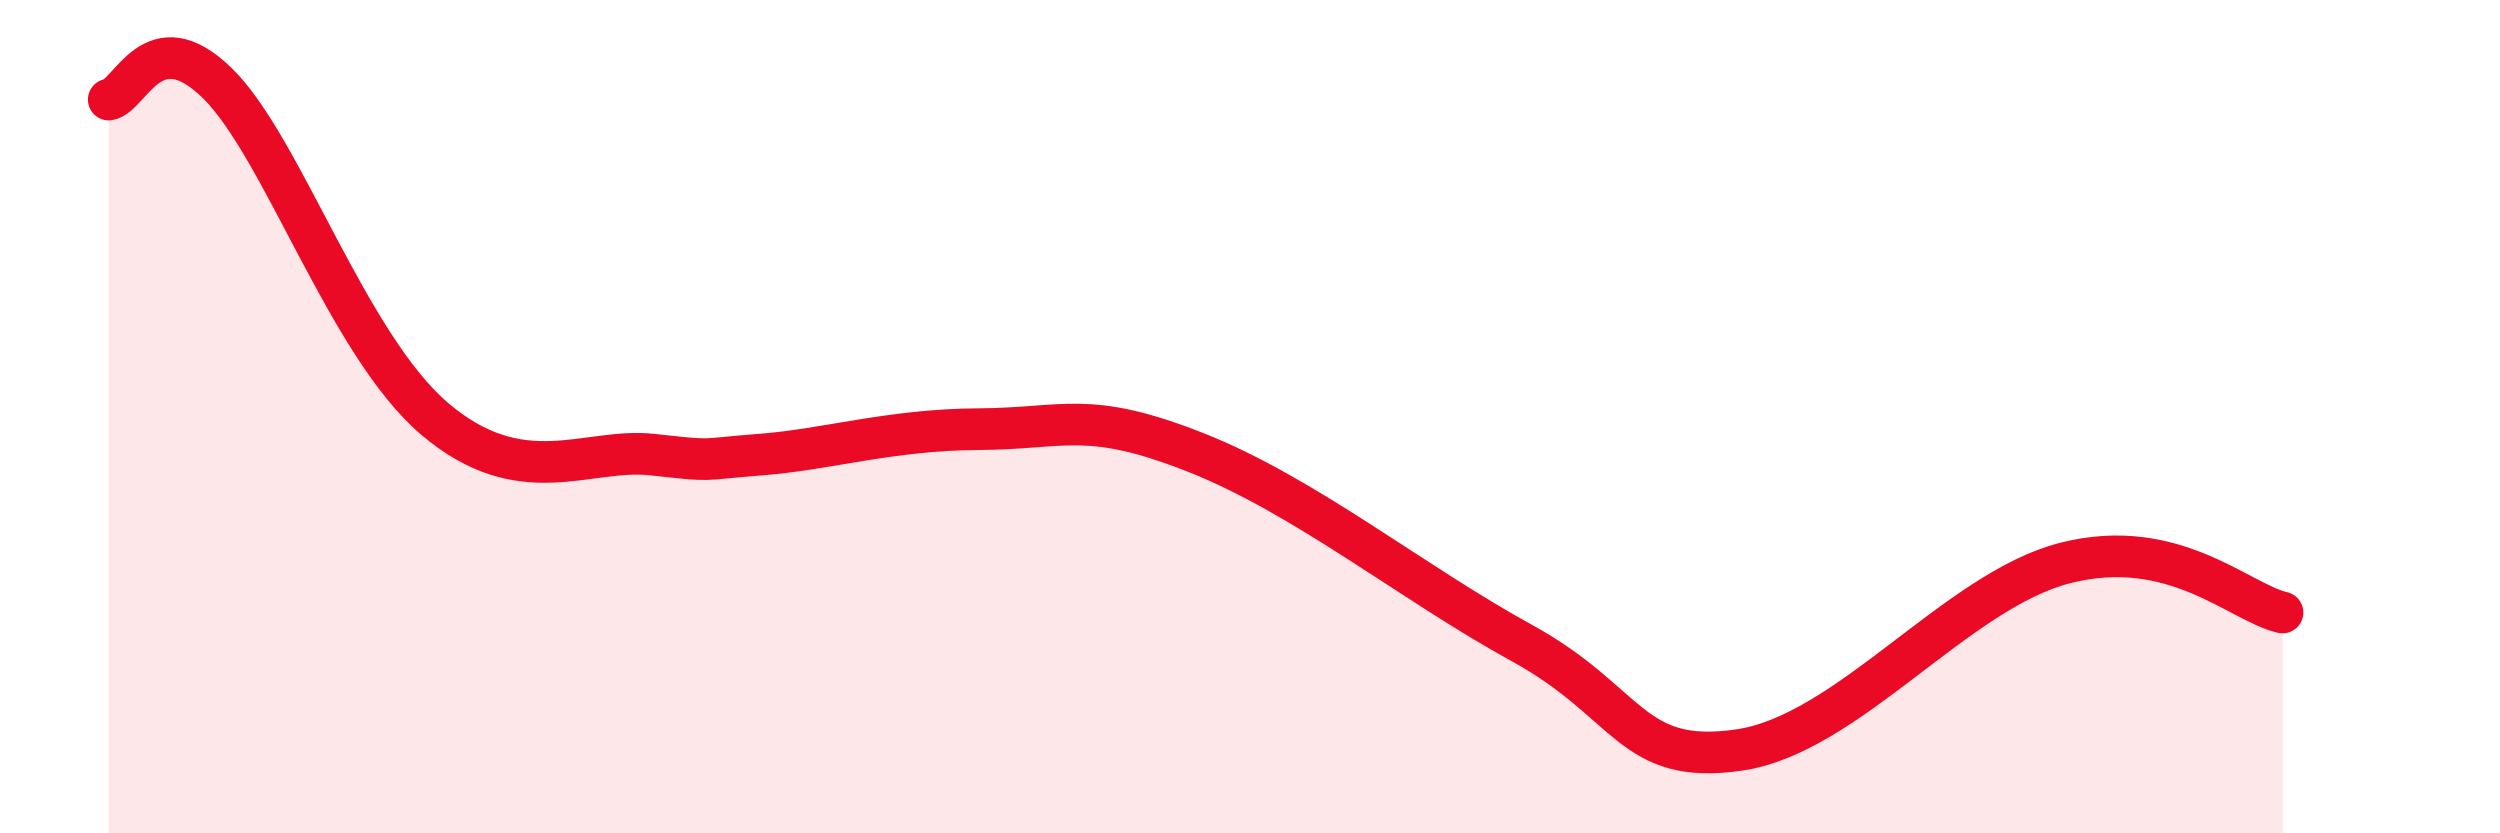
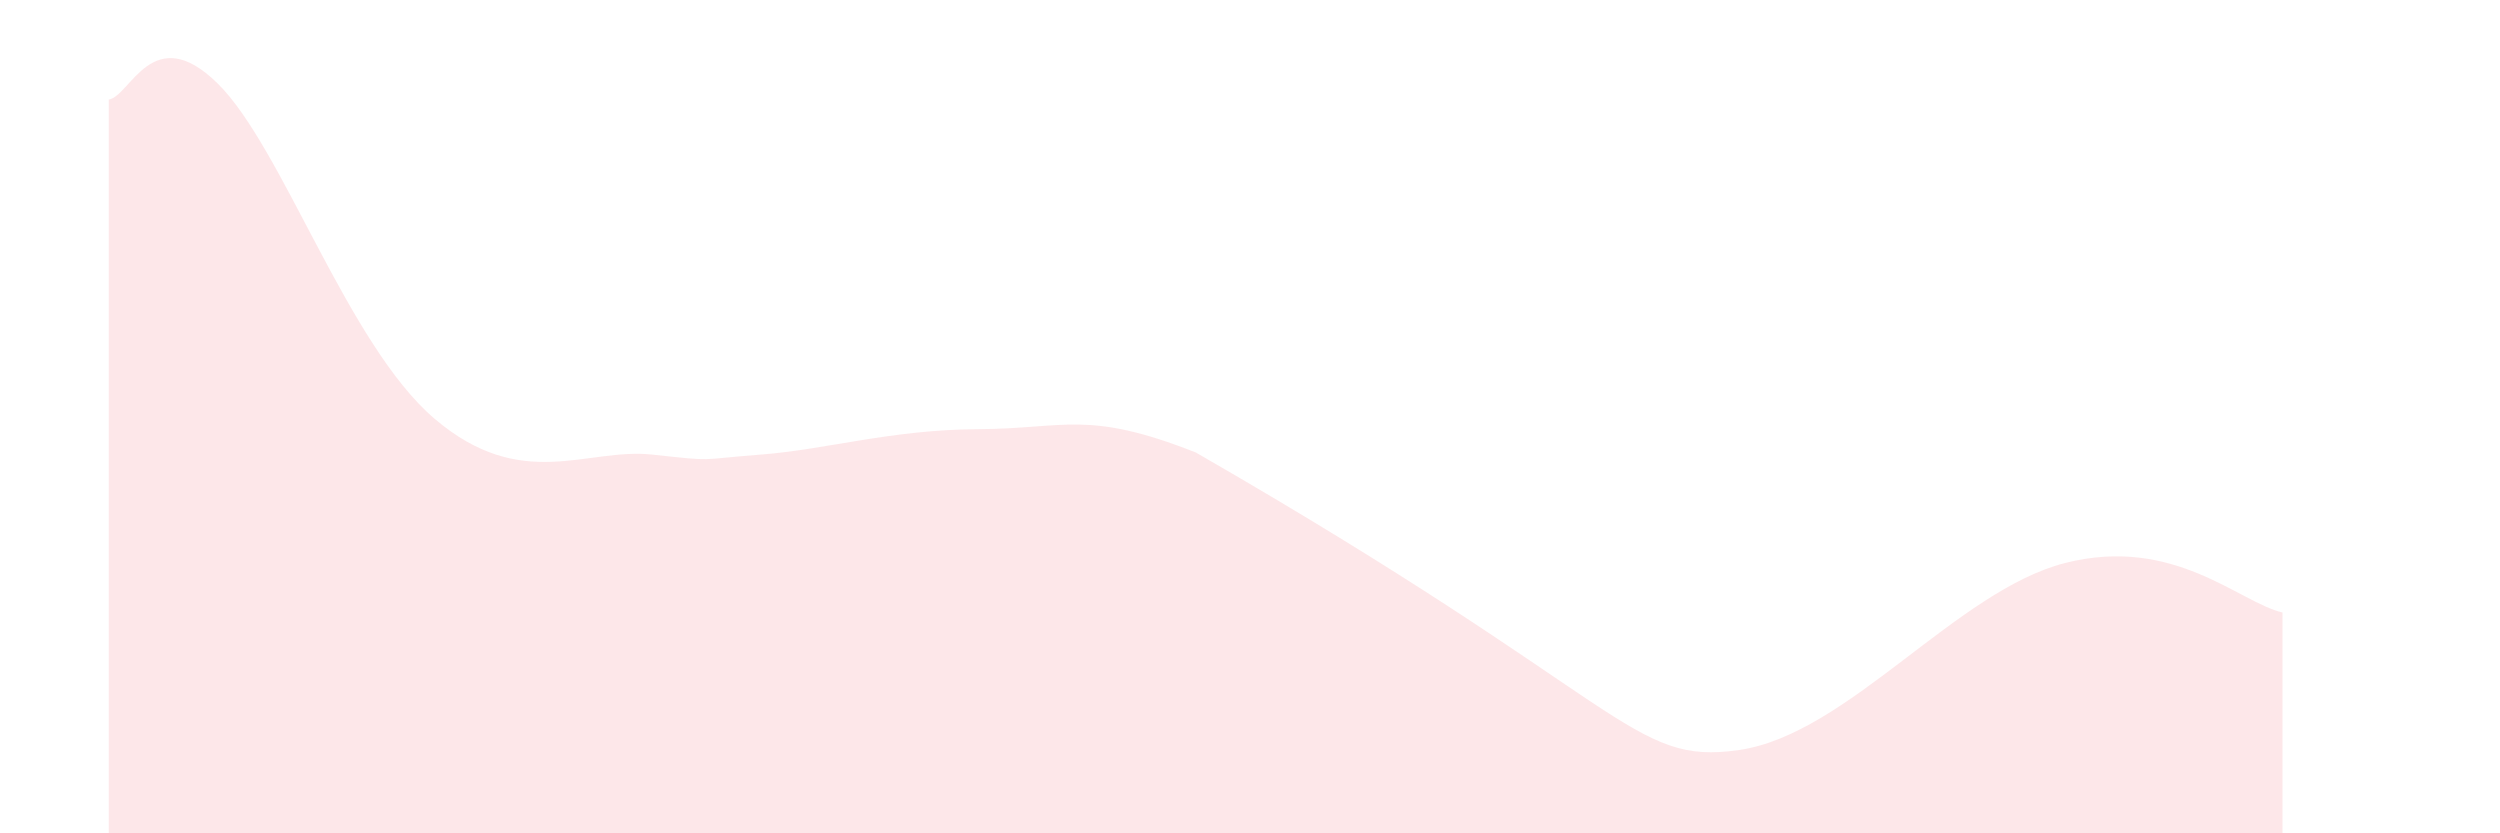
<svg xmlns="http://www.w3.org/2000/svg" width="60" height="20" viewBox="0 0 60 20">
-   <path d="M 2.61,2.39 C 3.13,2.31 3.66,0.47 5.22,2 C 6.78,3.53 8.34,8.27 10.43,10.05 C 12.52,11.83 14.08,10.74 15.65,10.91 C 17.22,11.08 16.69,11.03 18.26,10.91 C 19.83,10.79 21.39,10.31 23.48,10.3 C 25.57,10.29 26.09,9.83 28.7,10.86 C 31.31,11.89 33.91,14 36.52,15.43 C 39.13,16.86 39.13,18.38 41.74,18 C 44.35,17.62 46.96,14.17 49.57,13.51 C 52.18,12.85 53.74,14.46 54.78,14.7L54.78 20L2.61 20Z" fill="#EB0A25" opacity="0.1" stroke-linecap="round" stroke-linejoin="round" />
-   <path d="M 2.61,2.39 C 3.13,2.31 3.66,0.47 5.22,2 C 6.78,3.53 8.34,8.27 10.43,10.05 C 12.52,11.83 14.08,10.74 15.65,10.91 C 17.22,11.08 16.69,11.03 18.26,10.91 C 19.83,10.79 21.39,10.31 23.48,10.3 C 25.57,10.29 26.09,9.83 28.7,10.86 C 31.31,11.89 33.91,14 36.52,15.43 C 39.13,16.86 39.13,18.38 41.74,18 C 44.35,17.62 46.96,14.17 49.57,13.51 C 52.18,12.85 53.74,14.46 54.78,14.7" stroke="#EB0A25" stroke-width="1" fill="none" stroke-linecap="round" stroke-linejoin="round" />
+   <path d="M 2.61,2.39 C 3.13,2.31 3.66,0.47 5.22,2 C 6.78,3.53 8.34,8.27 10.43,10.05 C 12.52,11.83 14.08,10.74 15.65,10.91 C 17.22,11.08 16.69,11.03 18.26,10.91 C 19.83,10.79 21.39,10.31 23.48,10.3 C 25.57,10.29 26.09,9.83 28.7,10.86 C 39.13,16.86 39.13,18.38 41.74,18 C 44.35,17.62 46.96,14.17 49.57,13.51 C 52.18,12.85 53.74,14.46 54.78,14.7L54.78 20L2.61 20Z" fill="#EB0A25" opacity="0.1" stroke-linecap="round" stroke-linejoin="round" />
</svg>